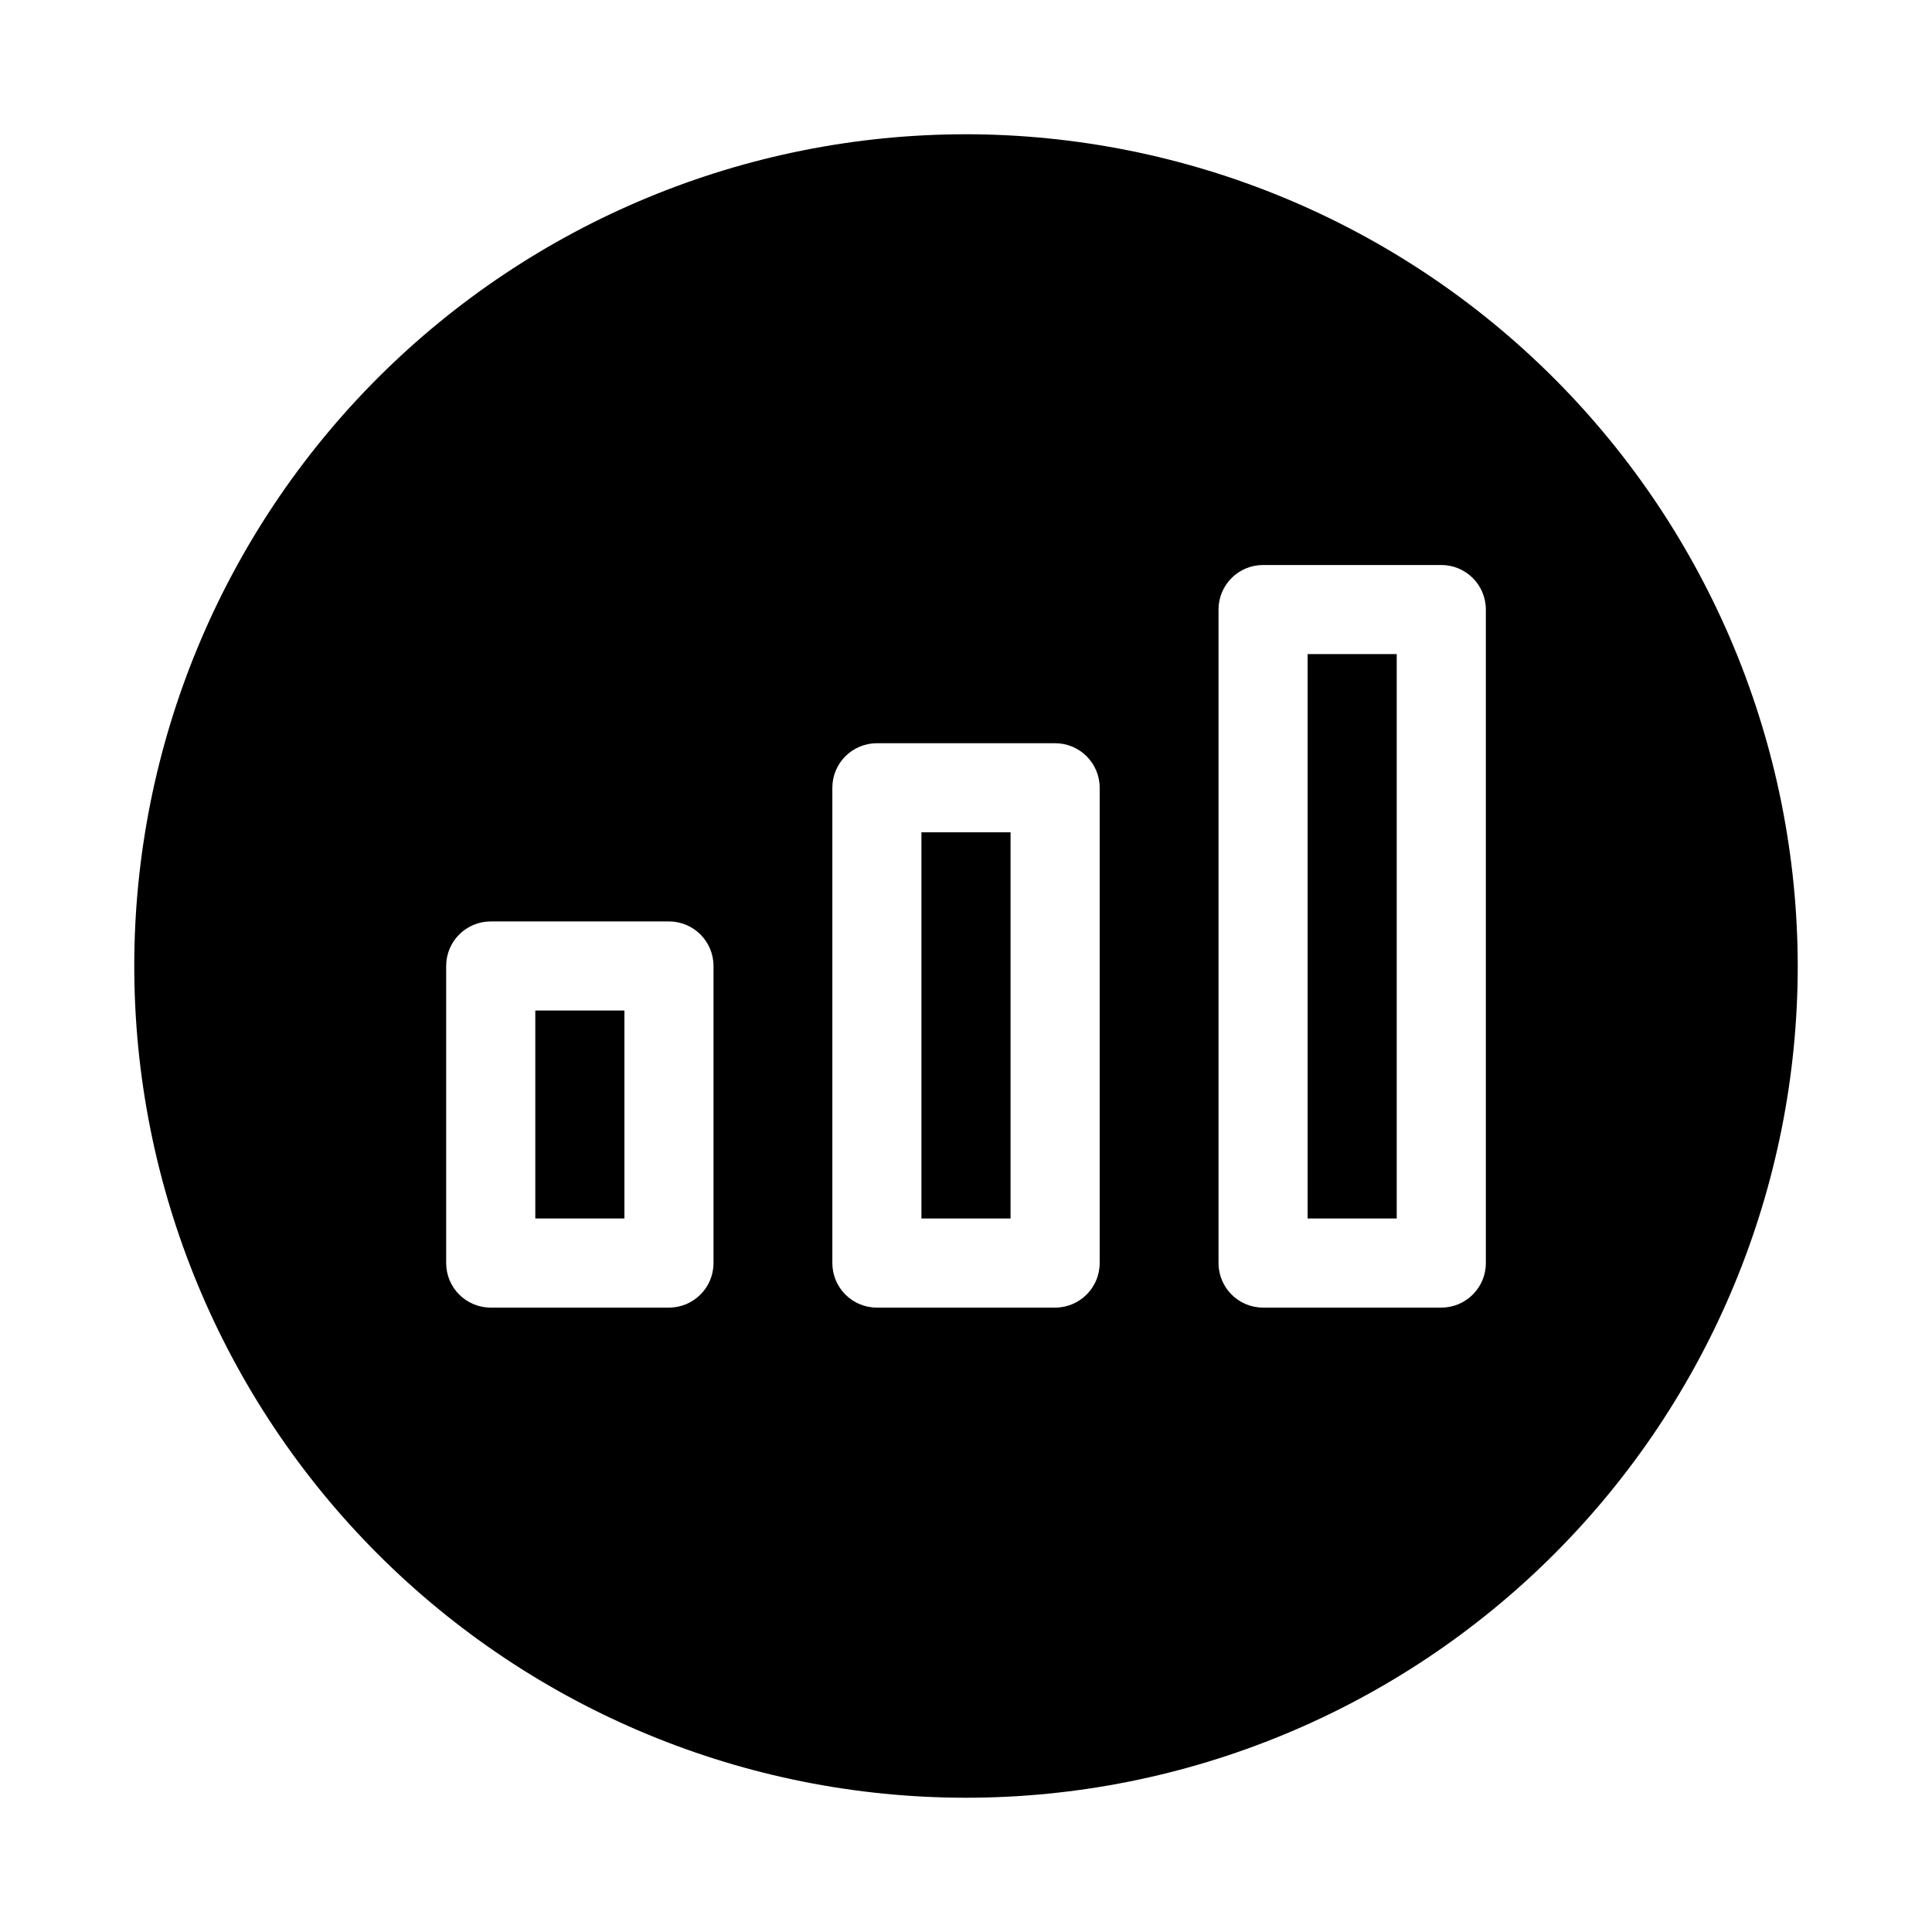
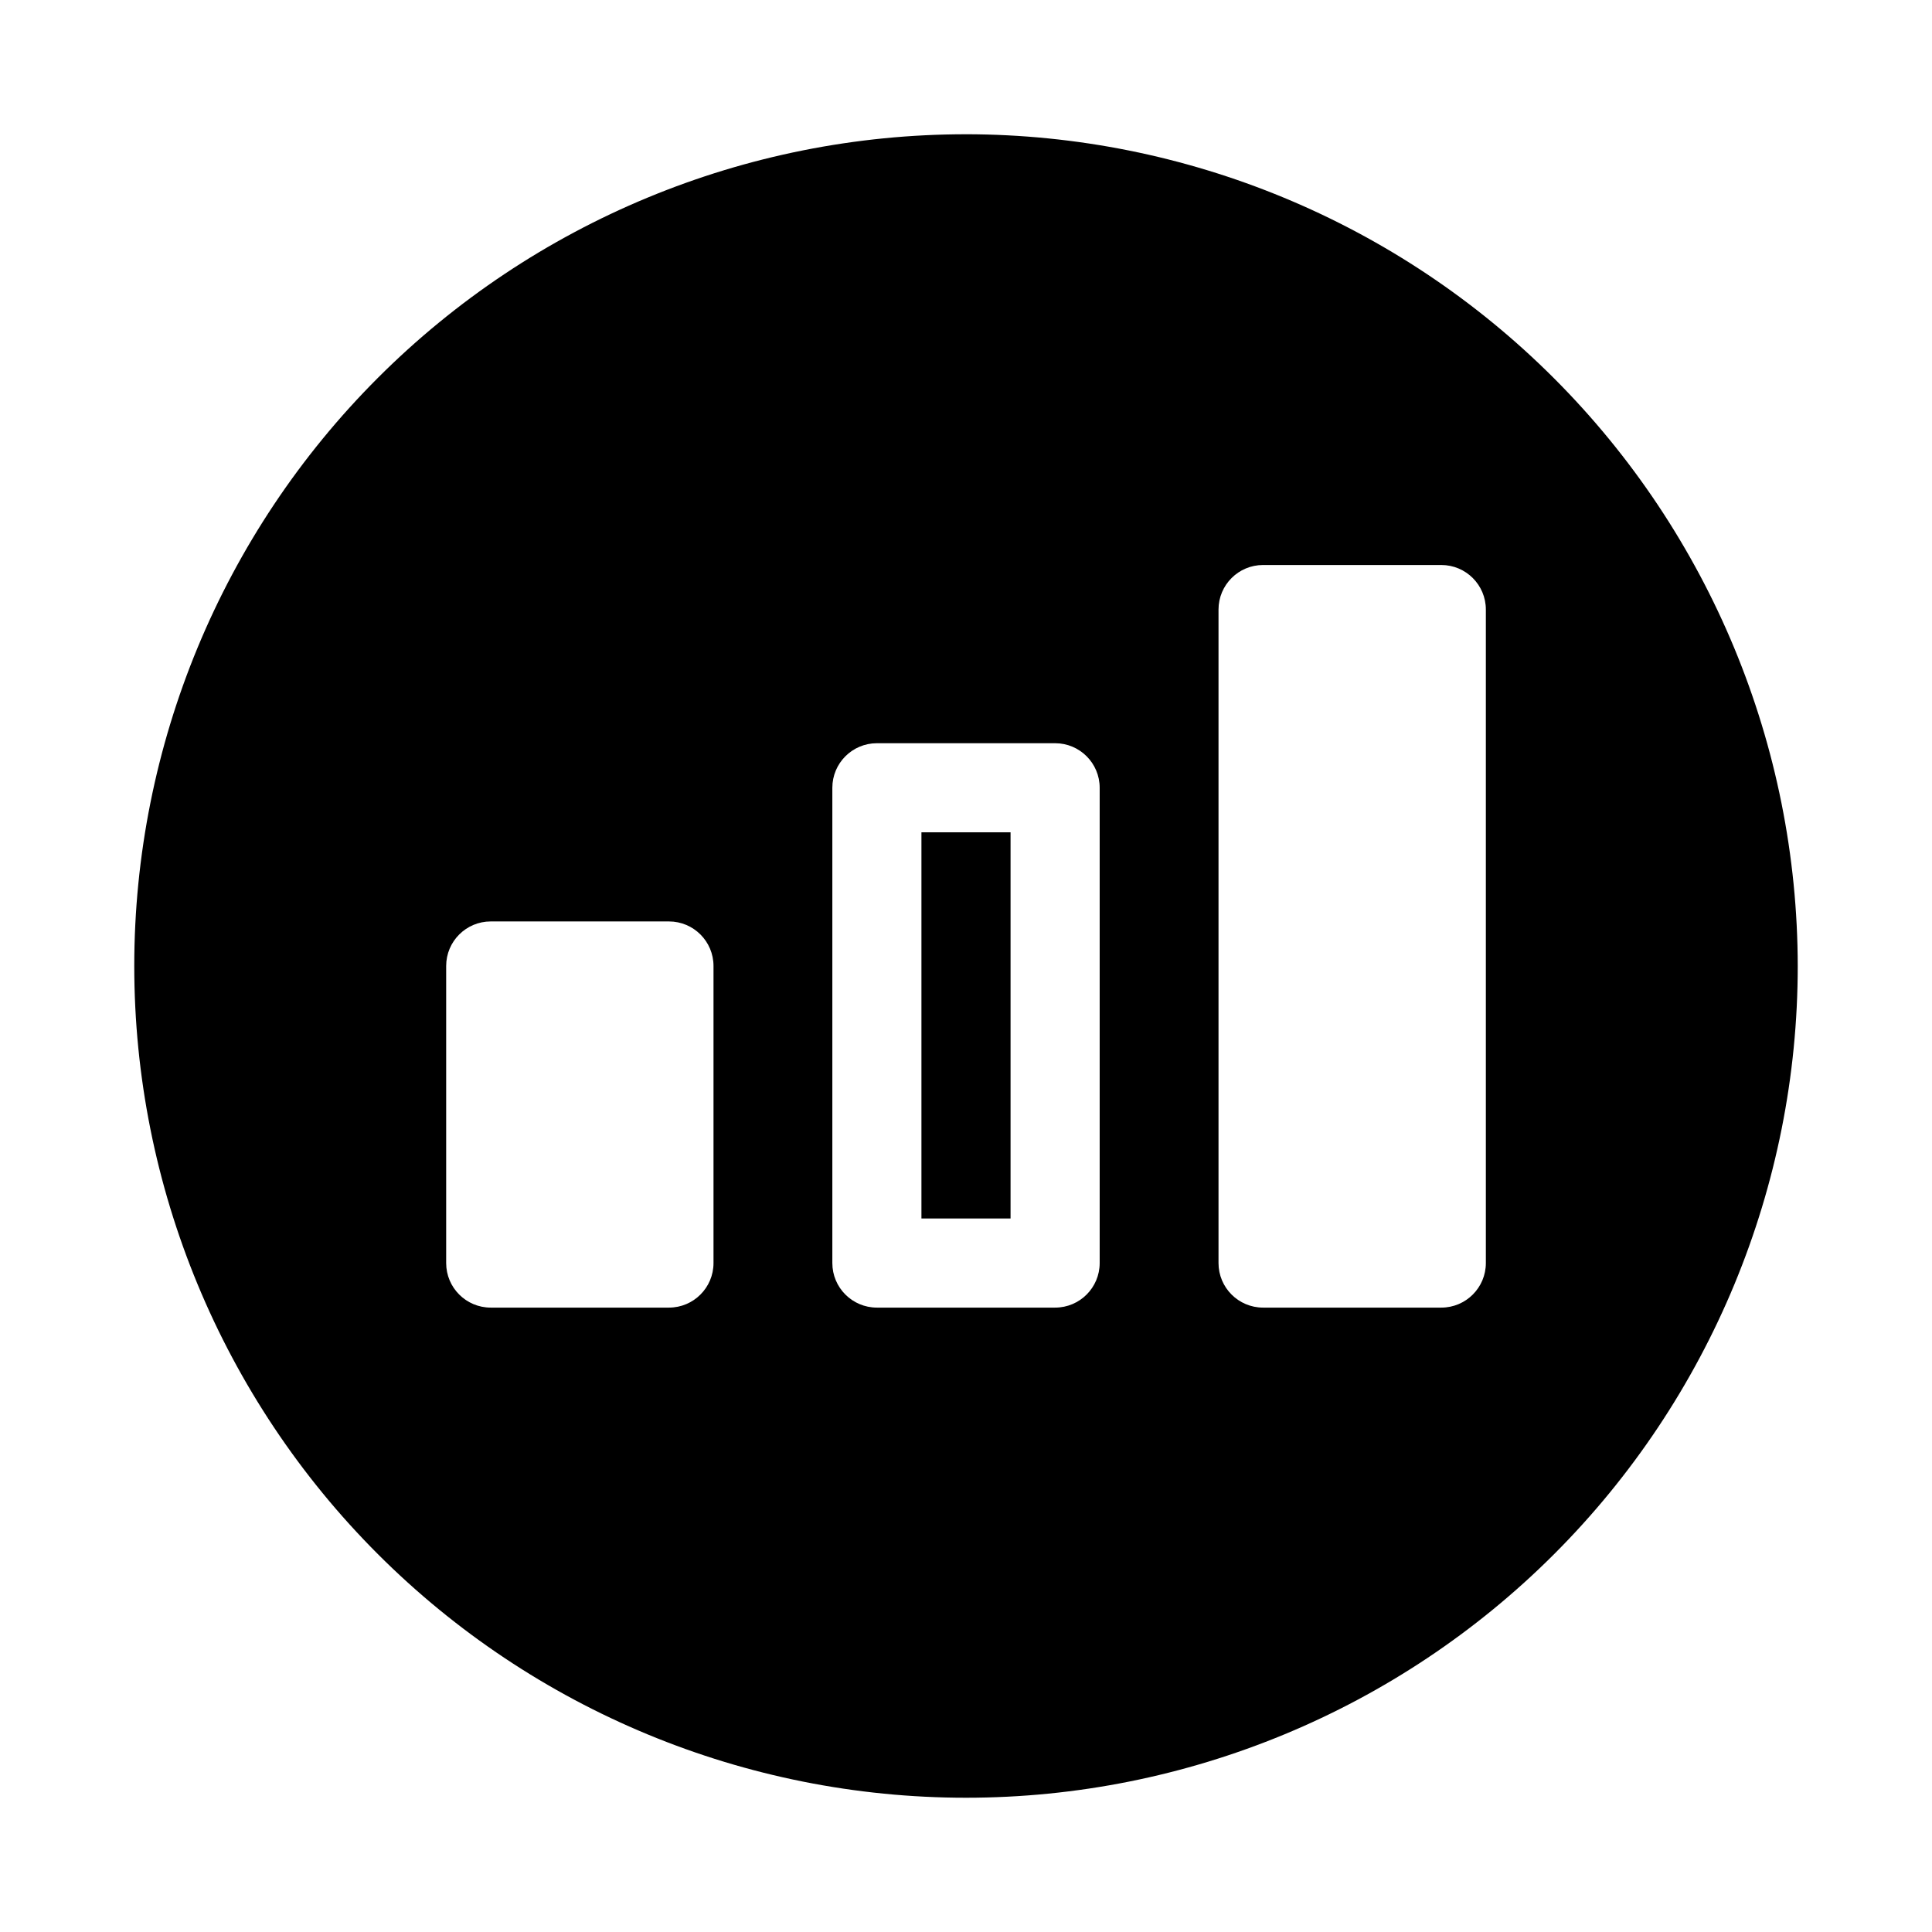
<svg xmlns="http://www.w3.org/2000/svg" fill="#000000" width="800px" height="800px" version="1.1" viewBox="144 144 512 512">
  <g>
-     <path d="m490.53 317.34h23.617v149.57h-23.617z" />
-     <path d="m388.19 364.57h23.617v102.34h-23.617z" />
+     <path d="m388.19 364.57h23.617v102.34h-23.617" />
    <path d="m400 179.58c-58.461 0-114.52 23.223-155.86 64.559s-64.559 97.398-64.559 155.86c0 58.457 23.223 114.52 64.559 155.86 41.336 41.336 97.398 64.559 155.86 64.559 58.457 0 114.52-23.223 155.86-64.559 41.336-41.336 64.559-97.398 64.559-155.86-0.066-58.438-23.309-114.46-64.629-155.79-41.324-41.324-97.348-64.566-155.79-64.633zm-66.914 299.14c0 6.519-5.285 11.809-11.809 11.809h-47.23c-6.523 0-11.809-5.289-11.809-11.809v-78.719c0-6.523 5.285-11.809 11.809-11.809h47.23c6.523 0 11.809 5.285 11.809 11.809zm102.34 0c0 6.519-5.285 11.809-11.809 11.809h-47.23c-6.523 0-11.809-5.289-11.809-11.809v-125.95c0-6.519 5.285-11.809 11.809-11.809h47.23c6.523 0 11.809 5.289 11.809 11.809zm102.34 0c0 6.519-5.285 11.809-11.809 11.809h-47.23c-6.519 0-11.809-5.289-11.809-11.809v-173.18c0-6.523 5.289-11.809 11.809-11.809h47.23c6.523 0 11.809 5.285 11.809 11.809z" />
-     <path d="m285.86 411.8h23.617v55.105h-23.617z" />
  </g>
</svg>